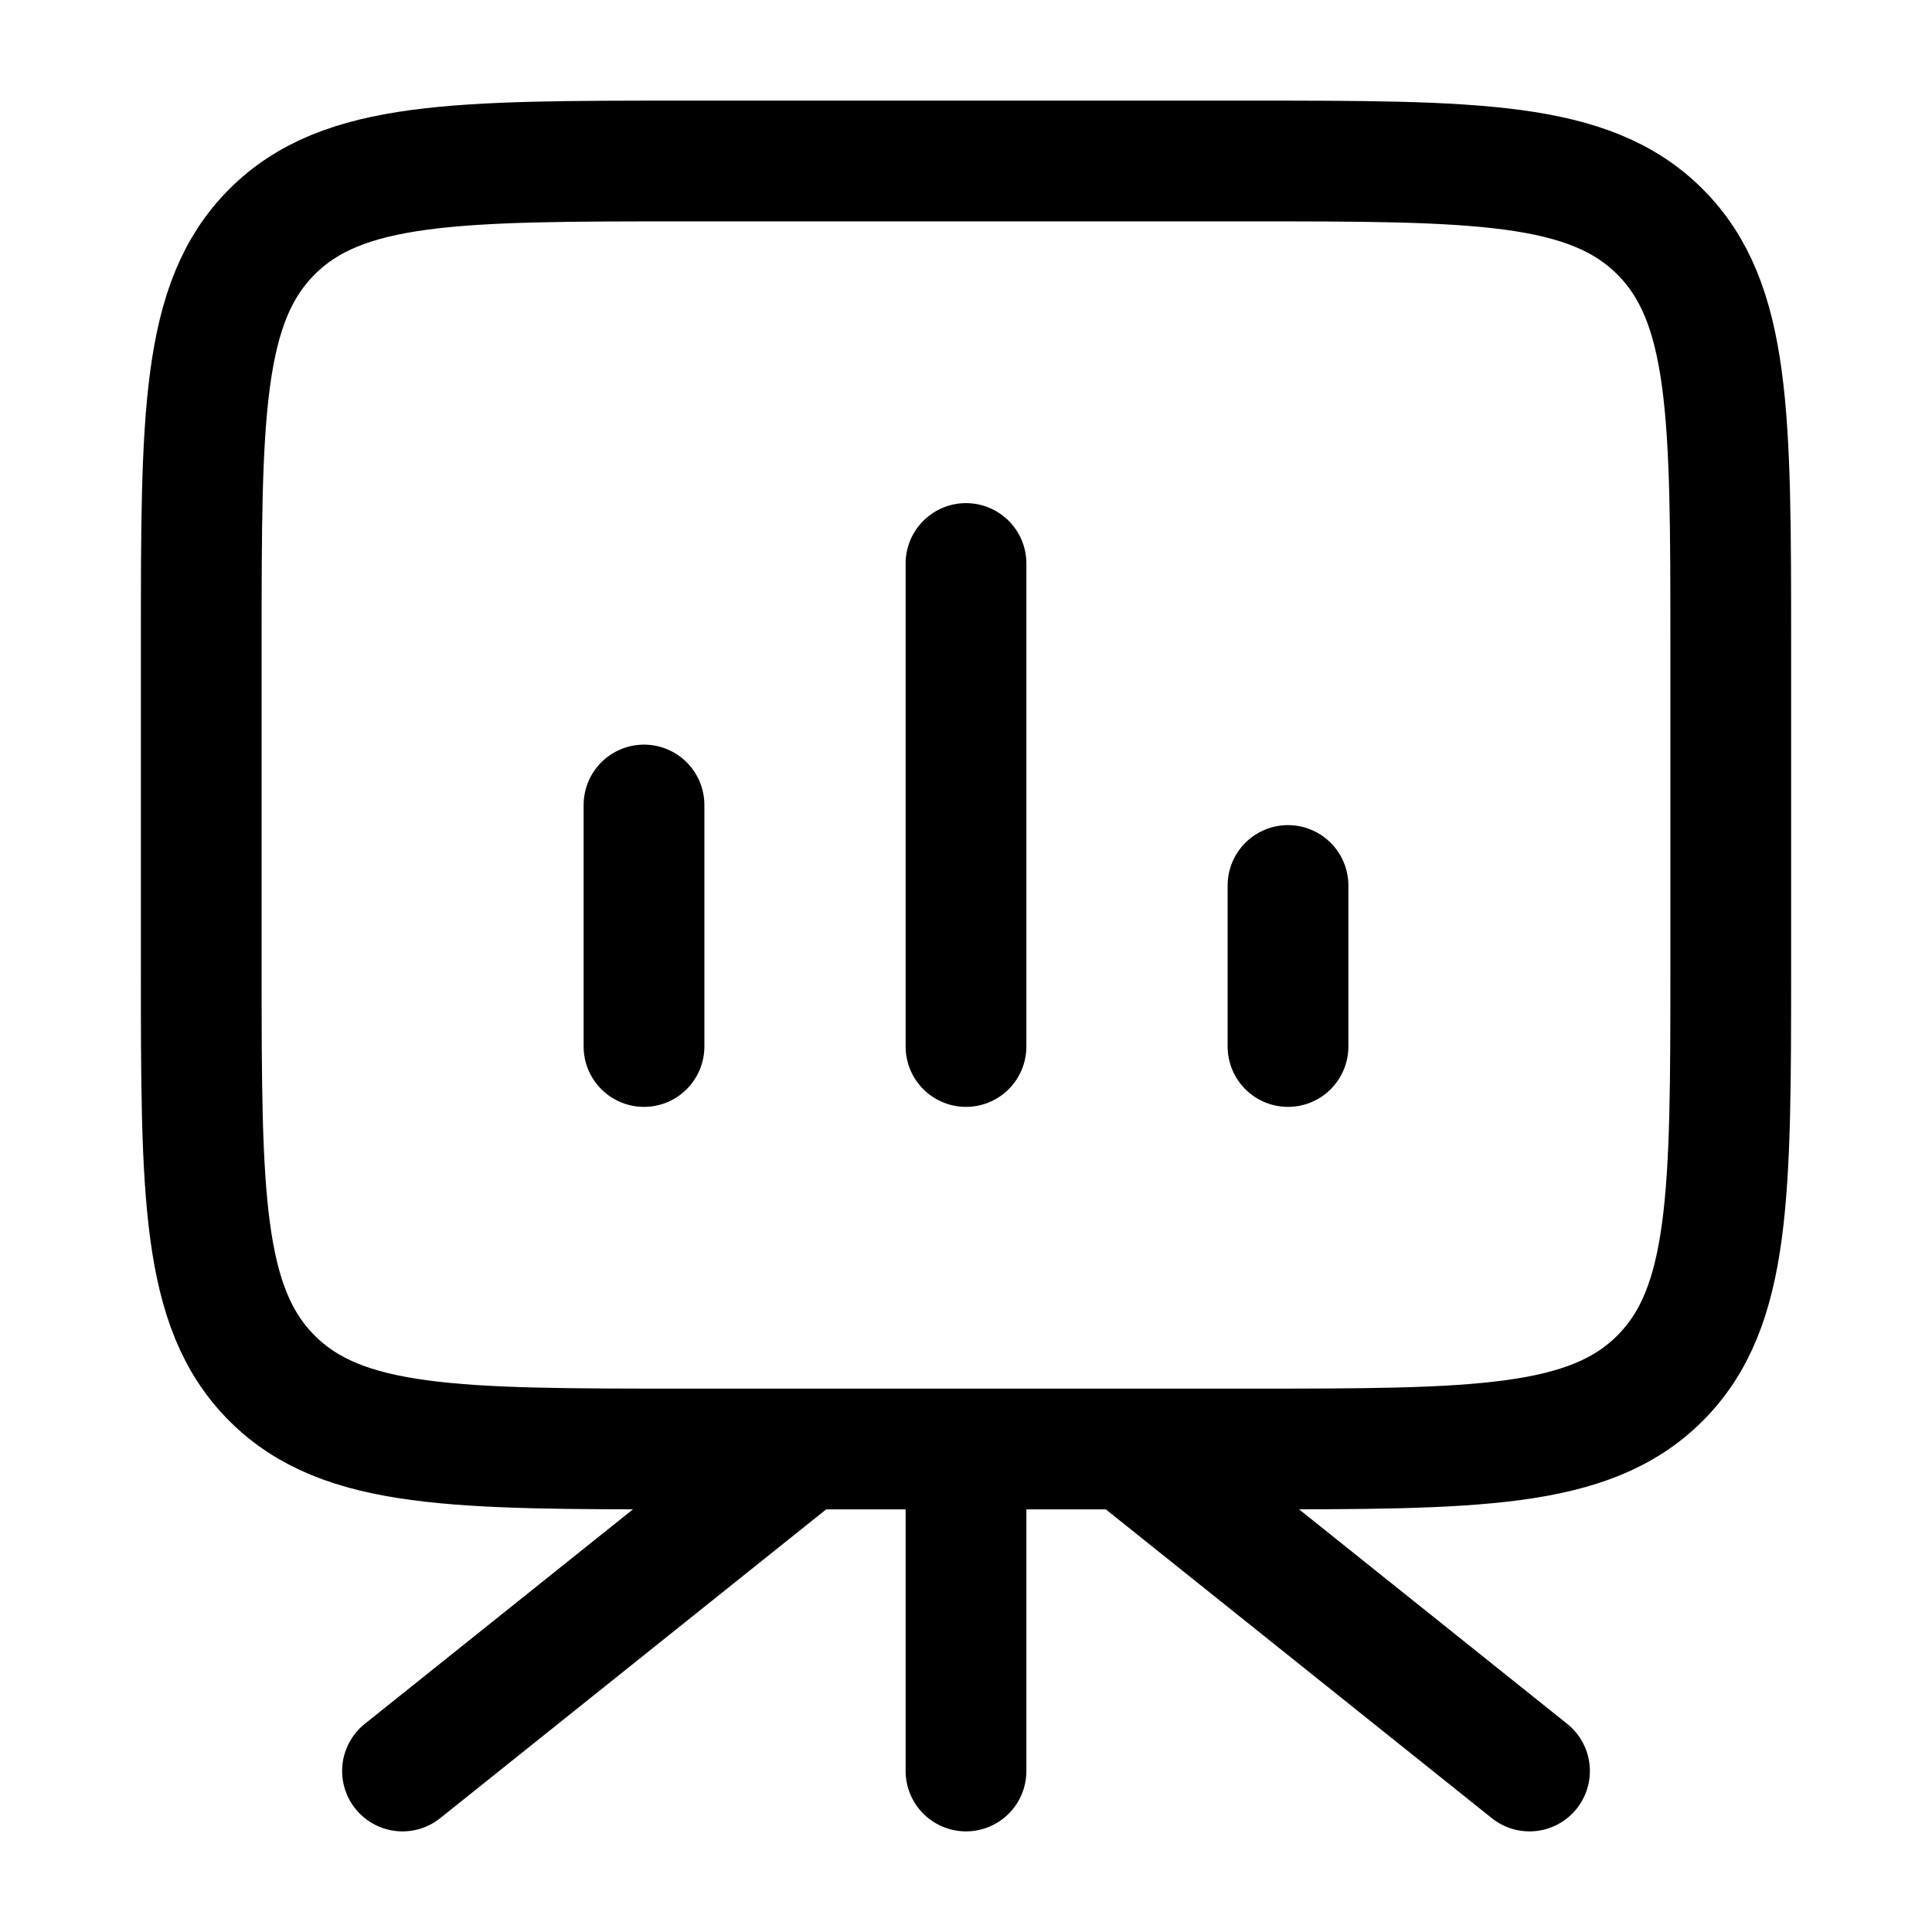
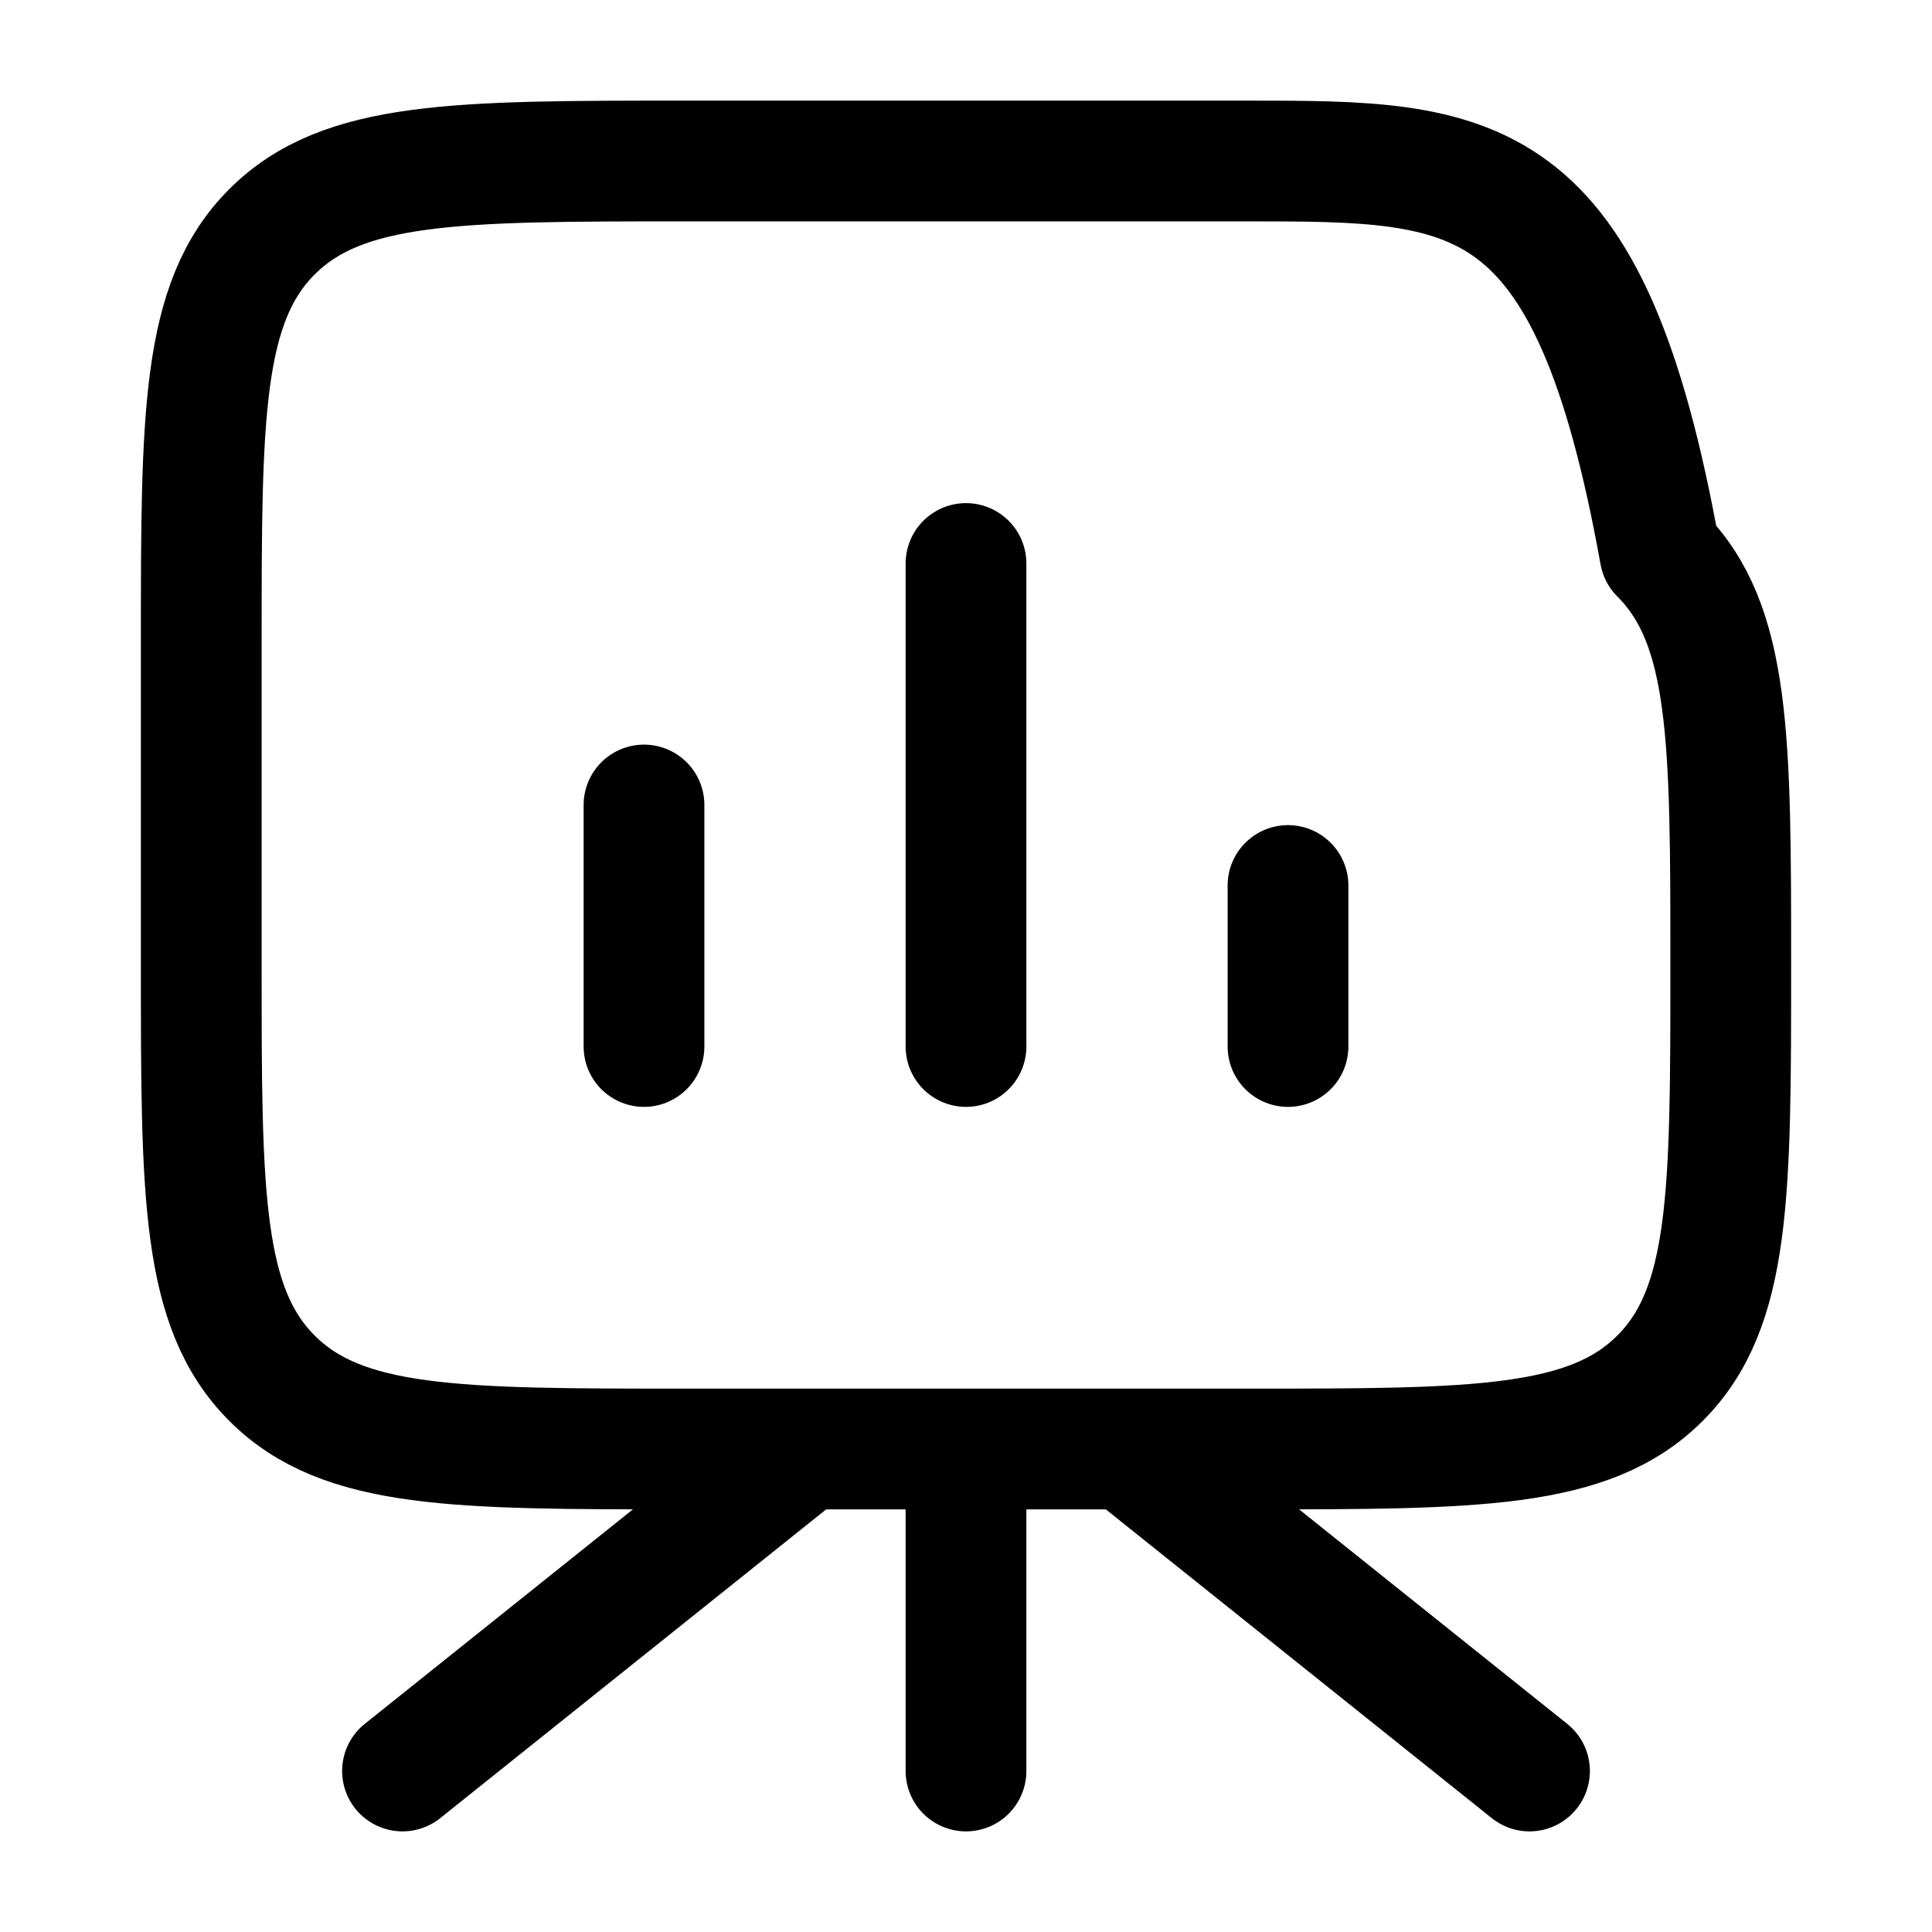
<svg xmlns="http://www.w3.org/2000/svg" width="32" height="32" viewBox="0 0 24 24">
-   <path fill="none" stroke="currentColor" stroke-linecap="round" stroke-linejoin="round" stroke-width="1.5" d="M12 18v4m-2-4l-5 4m9-4l5 4M2.5 12c0 2.828 0 4.243.879 5.121C4.257 18 5.672 18 8.5 18h7c2.828 0 4.243 0 5.121-.879c.879-.878.879-2.293.879-5.121V8c0-2.828 0-4.243-.879-5.121C19.743 2 18.328 2 15.5 2h-7c-2.828 0-4.243 0-5.121.879C2.5 3.757 2.5 5.172 2.5 8zM8 13v-3m4 3V7m4 6v-2" color="currentColor" />
+   <path fill="none" stroke="currentColor" stroke-linecap="round" stroke-linejoin="round" stroke-width="1.5" d="M12 18v4m-2-4l-5 4m9-4l5 4M2.5 12c0 2.828 0 4.243.879 5.121C4.257 18 5.672 18 8.5 18h7c2.828 0 4.243 0 5.121-.879c.879-.878.879-2.293.879-5.121c0-2.828 0-4.243-.879-5.121C19.743 2 18.328 2 15.5 2h-7c-2.828 0-4.243 0-5.121.879C2.5 3.757 2.5 5.172 2.5 8zM8 13v-3m4 3V7m4 6v-2" color="currentColor" />
</svg>